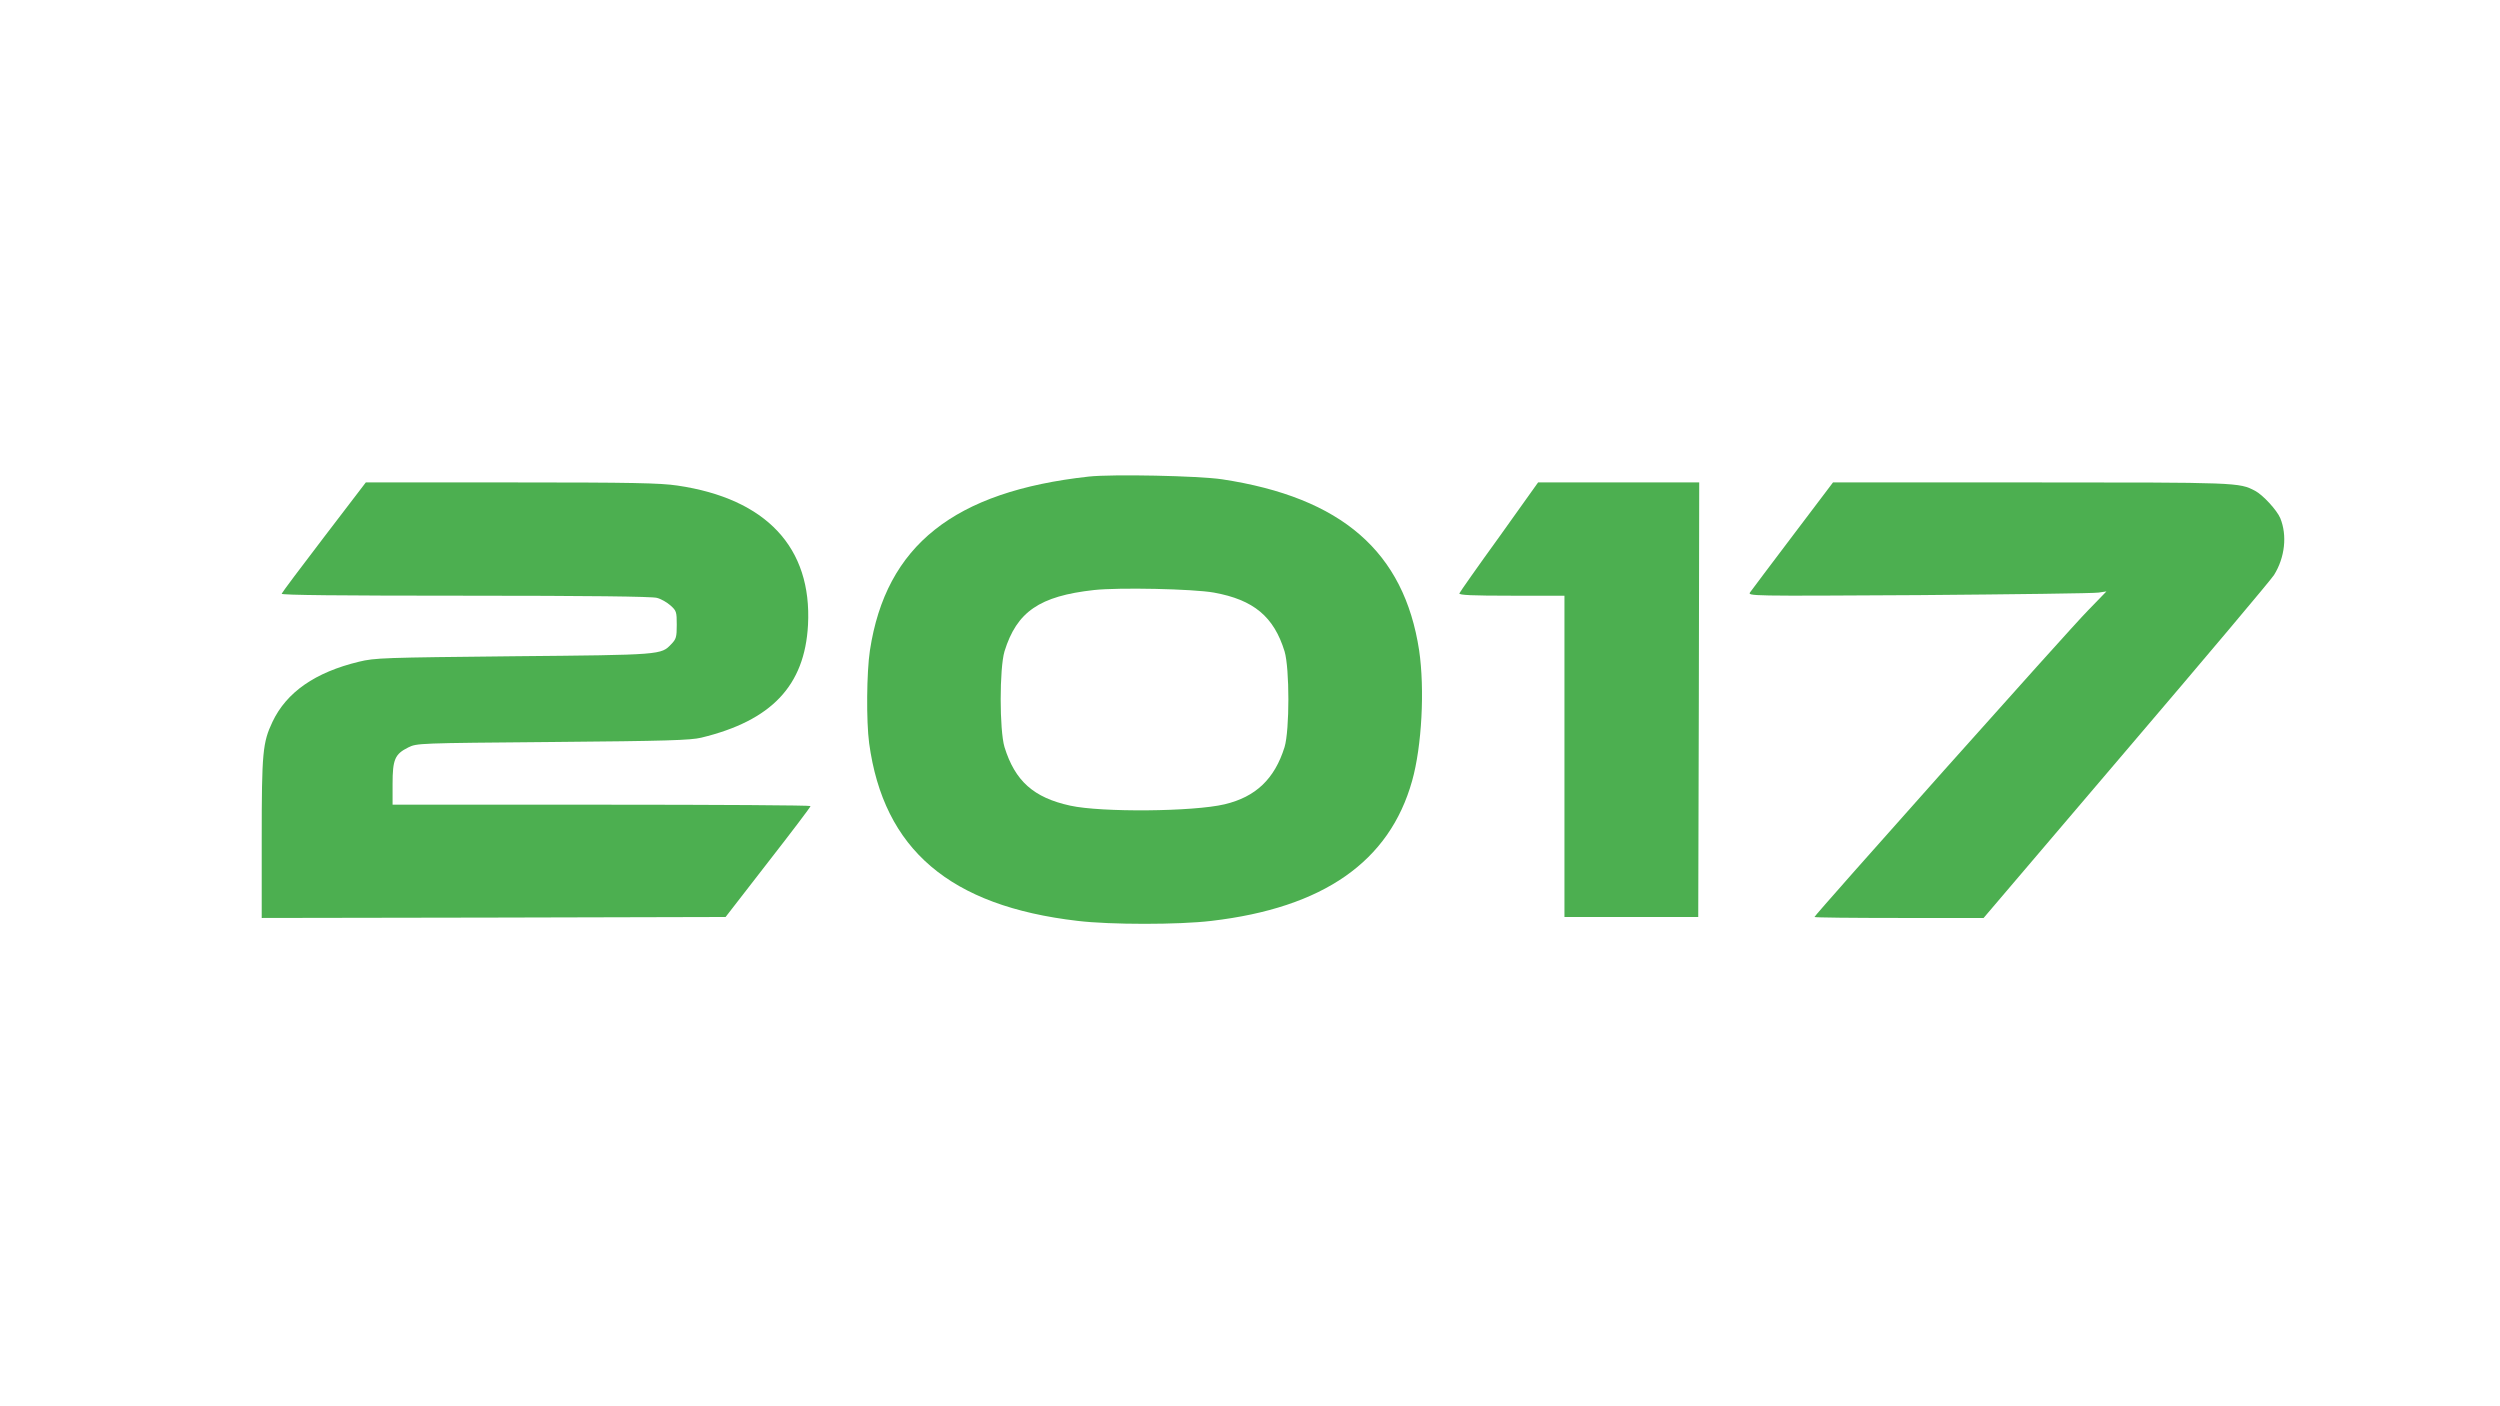
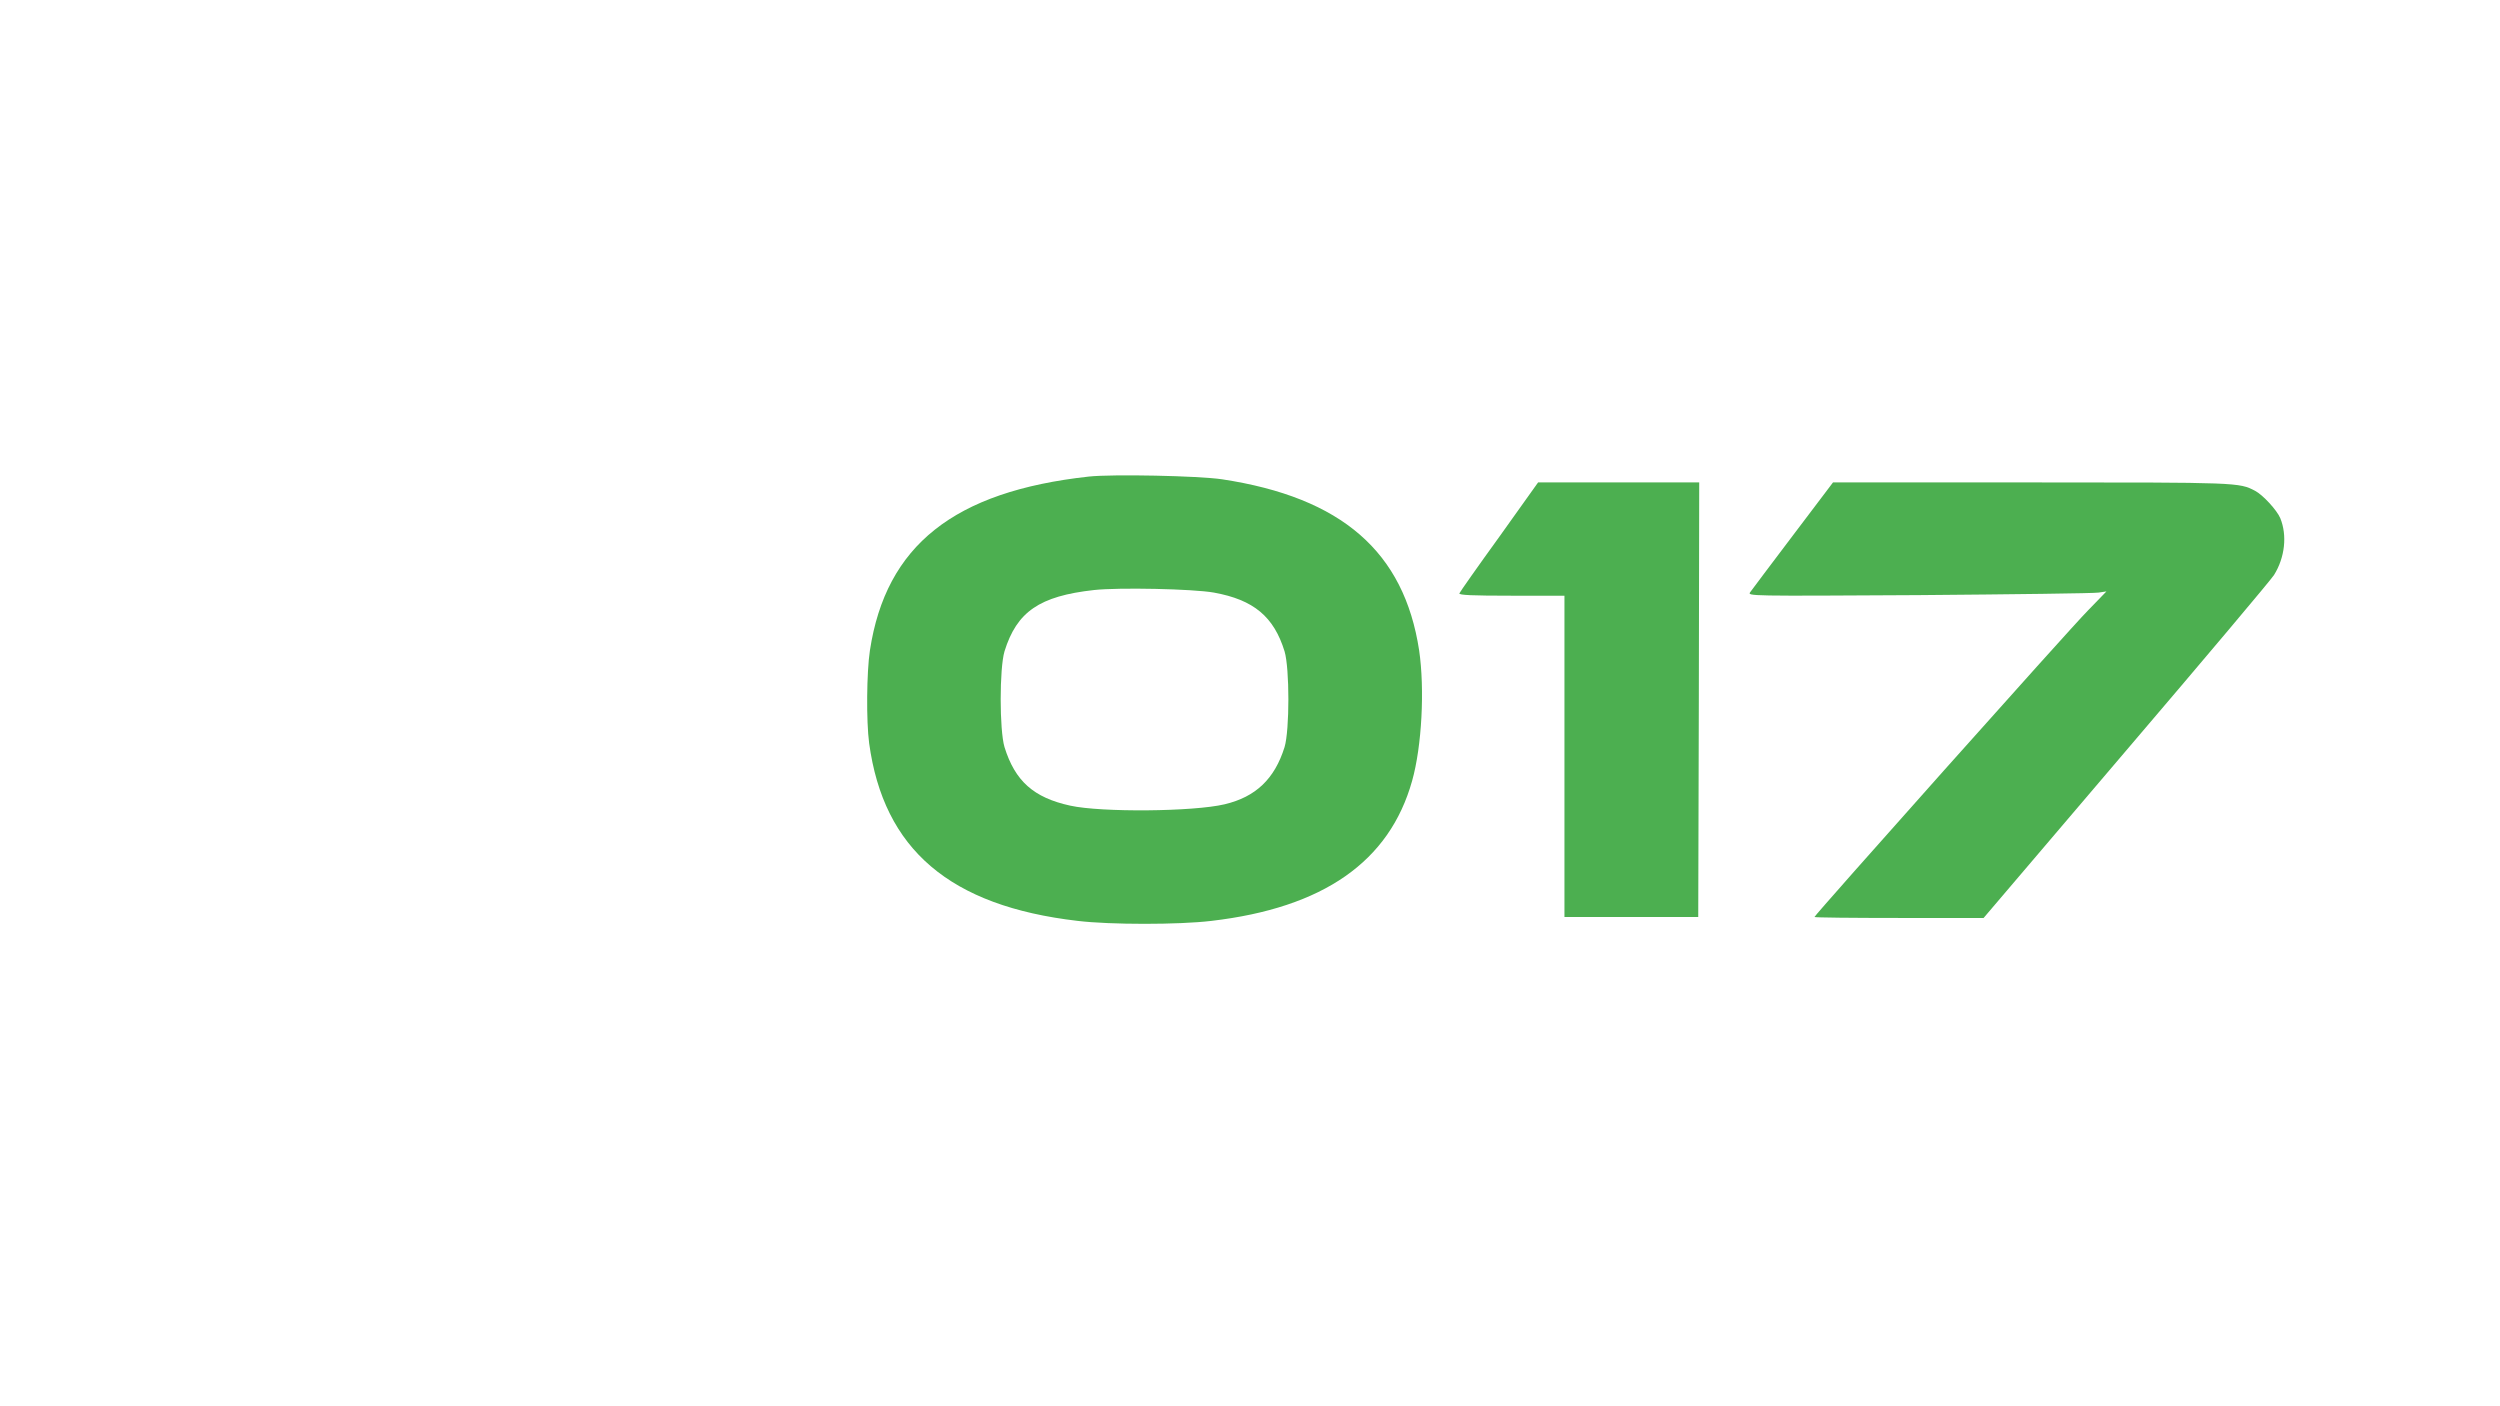
<svg xmlns="http://www.w3.org/2000/svg" version="1.0" width="1280pt" height="720pt" viewBox="0 0 1280 720" preserveAspectRatio="xMidYMid meet">
  <g transform="translate(0,720) scale(0.1,-0.1)" fill="#4caf50" stroke="none">
    <path d="M5575 4760 c-691 -76 -1039 -353 -1121 -890 -17 -112 -19 -362 -4 -475 74 -544 413 -834 1068 -910 166 -20 518 -20 684 0 573 67 912 303 1028 717 50 177 65 470 36 668 -77 505 -396 783 -1009 876 -120 18 -561 27 -682 14z m640 -594 c204 -37 307 -123 362 -301 26 -87 26 -403 0 -490 -51 -163 -147 -255 -307 -293 -160 -38 -631 -42 -790 -7 -188 41 -283 126 -337 300 -26 87 -26 403 0 490 63 203 179 283 458 314 127 14 507 6 614 -13z" />
-     <path d="M1659 4450 c-118 -154 -215 -284 -217 -290 -3 -7 299 -10 940 -10 631 0 956 -4 981 -11 21 -5 52 -23 70 -39 30 -27 32 -32 32 -99 0 -63 -3 -73 -28 -99 -53 -55 -45 -55 -807 -62 -667 -7 -710 -8 -792 -28 -224 -54 -371 -156 -443 -308 -50 -106 -55 -155 -55 -597 l0 -407 1188 2 1187 3 217 280 c120 154 218 283 218 288 0 4 -481 7 -1070 7 l-1070 0 0 106 c0 126 12 153 80 187 45 22 47 22 740 28 584 5 705 9 760 22 360 87 530 266 547 577 21 396 -213 647 -669 714 -88 13 -227 16 -850 16 l-745 0 -214 -280z" />
    <path d="M7676 4451 c-110 -152 -202 -283 -204 -289 -3 -9 65 -12 267 -12 l271 0 0 -822 0 -823 342 0 343 0 3 1113 2 1112 -412 0 -413 0 -199 -279z" />
    <path d="M9180 4459 c-113 -149 -211 -280 -219 -291 -14 -20 -11 -20 865 -15 484 4 897 9 919 13 l40 6 -96 -99 c-94 -95 -1399 -1559 -1399 -1568 0 -3 195 -5 433 -5 l433 0 729 856 c402 471 743 876 758 900 56 90 68 203 32 291 -17 41 -90 120 -129 140 -82 43 -85 43 -1146 43 l-1015 0 -205 -271z" />
  </g>
</svg>